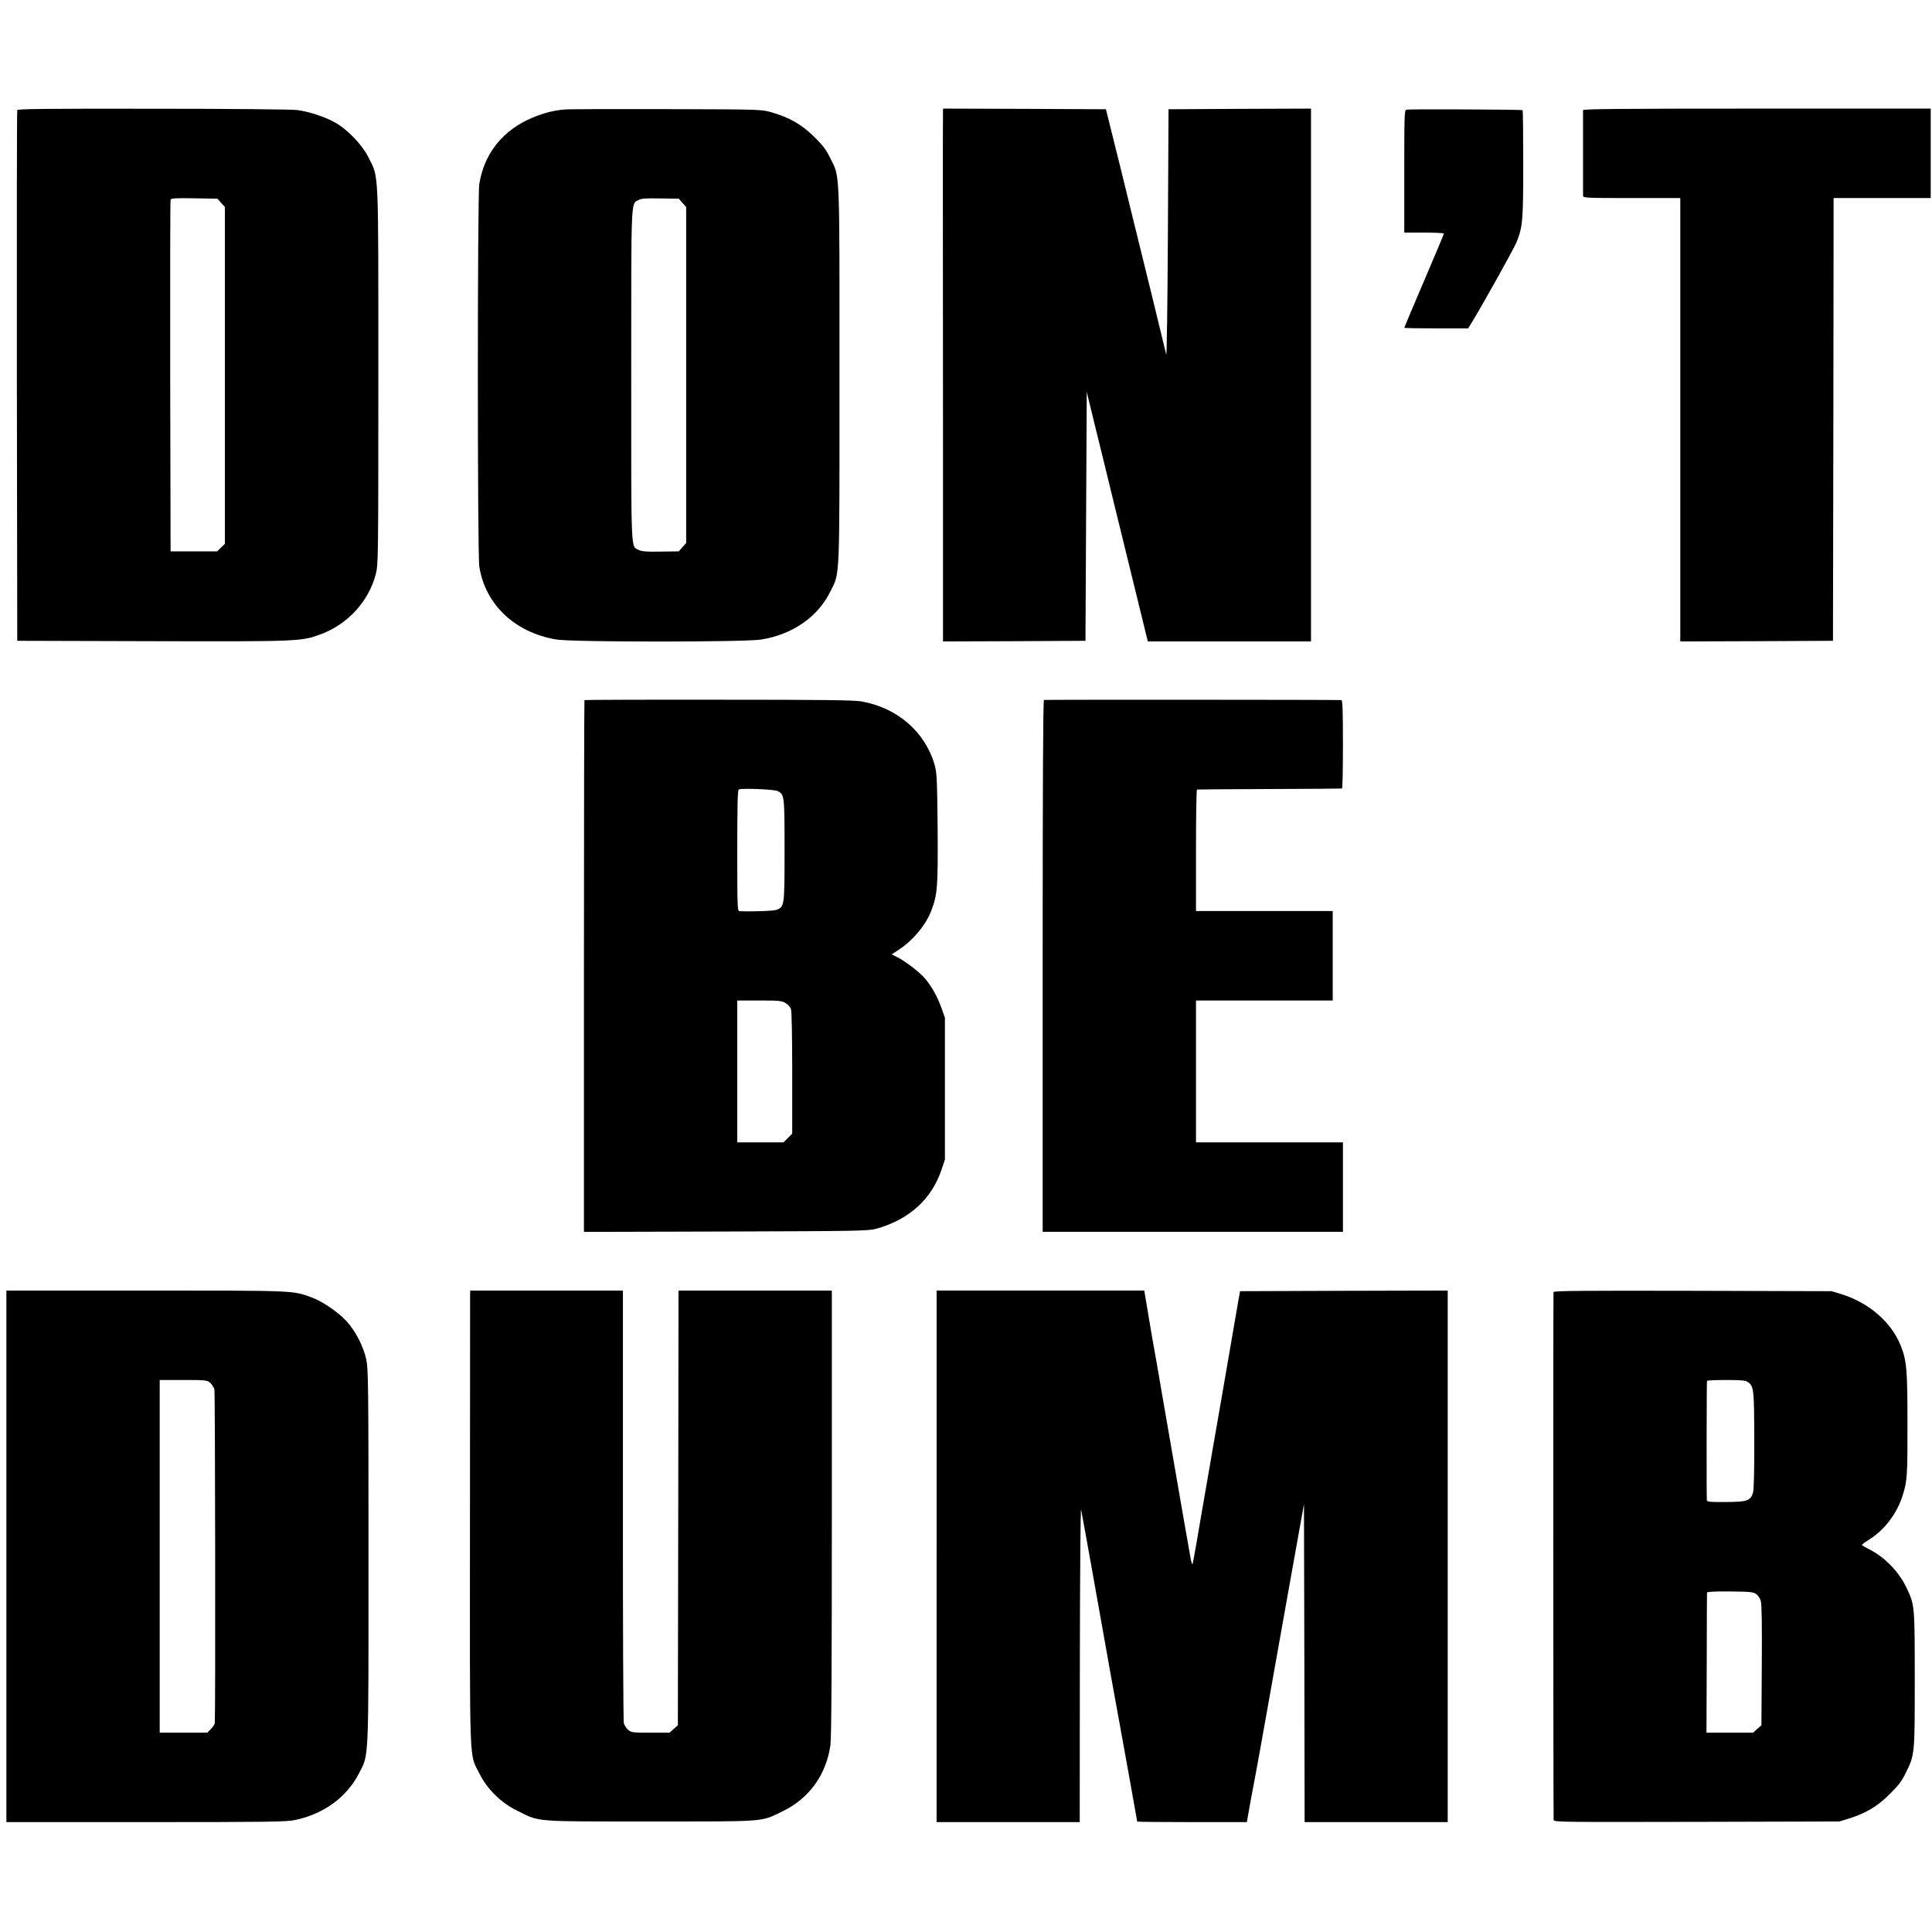
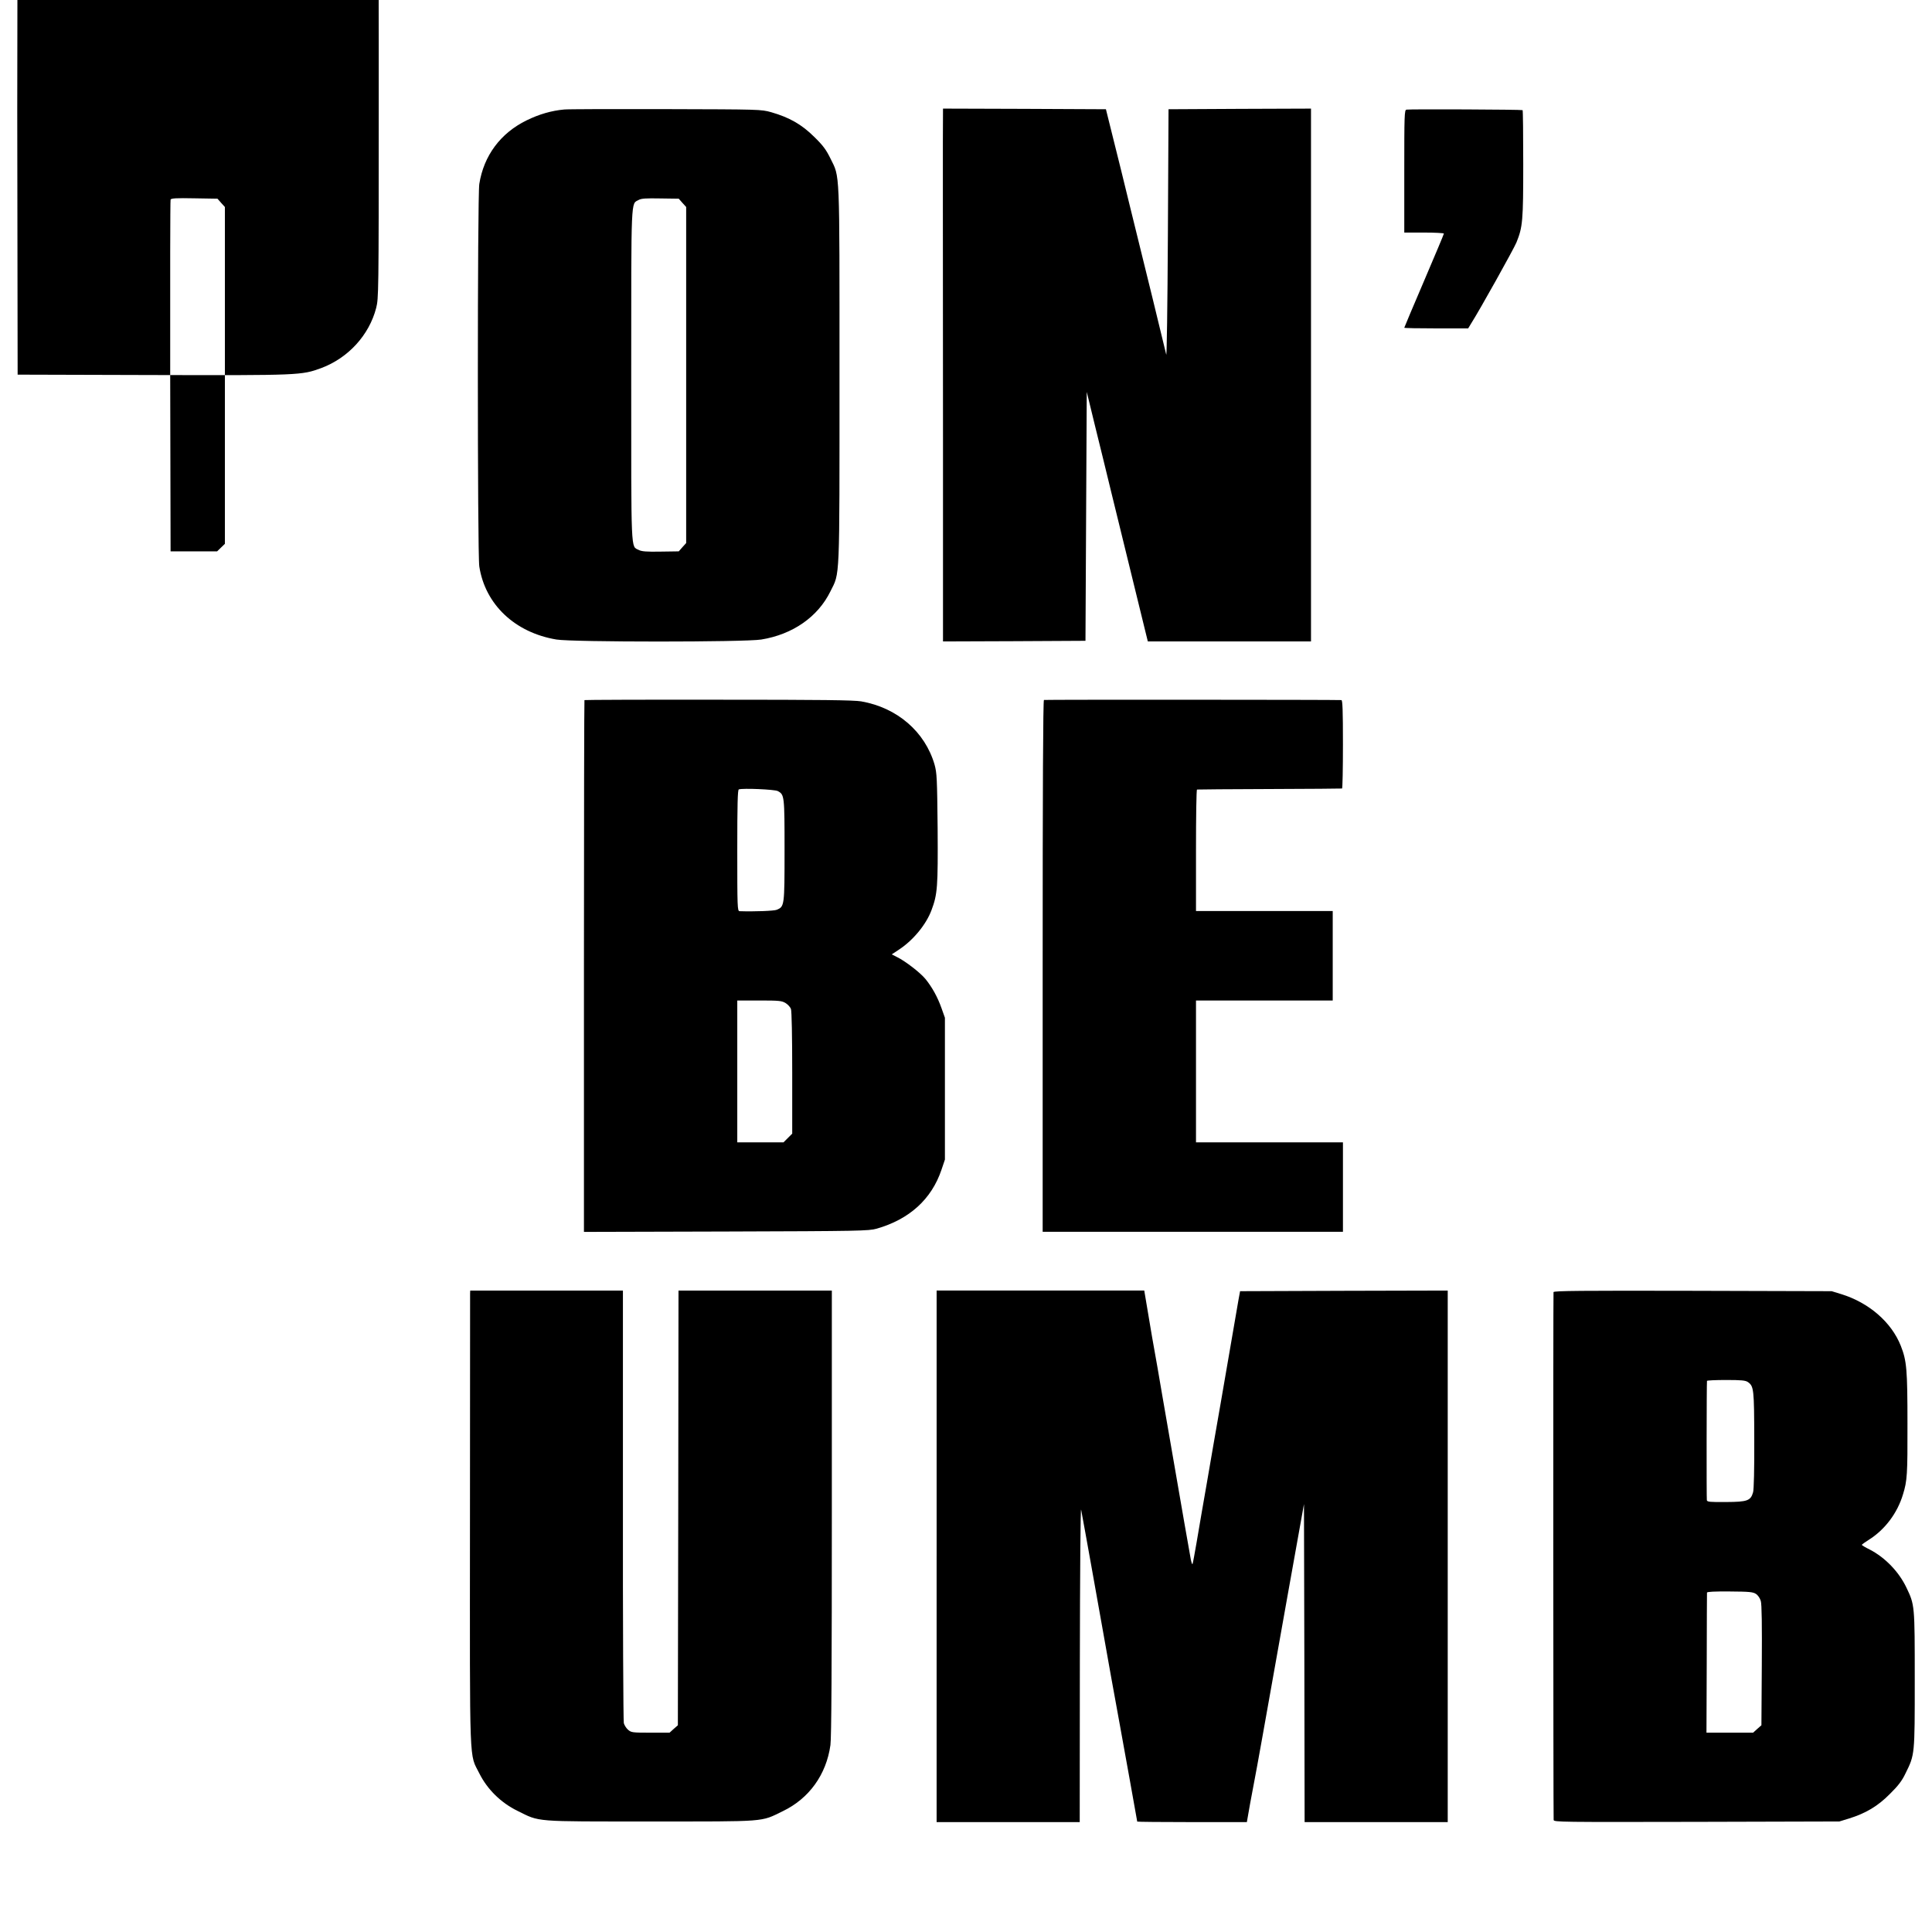
<svg xmlns="http://www.w3.org/2000/svg" version="1.0" width="1512pt" height="1512pt" viewBox="0 0 1512 1512" preserveAspectRatio="xMidYMid meet">
  <g transform="translate(0,1512) scale(0.1,-0.1)" fill="#000000" stroke="none">
-     <path d="M135 14258 c-3 -7 -4 -944 -3 -2083 l3 -2070 1055 -3 c1152 -3 1167 -2 1320 54 212 79 376 258 431 471 19 76 20 109 20 1548 0 1645 4 1548 -73 1705 -51 105 -166 226 -269 283 -80 44 -199 83 -294 96 -40 5 -519 10 -1128 10 -841 1 -1059 -1 -1062 -11z m1596 -726 l29 -32 0 -1318 0 -1318 -31 -30 -30 -29 -182 0 -182 0 -3 1370 c-1 754 0 1376 3 1383 4 10 43 13 186 10 l181 -3 29 -33z" />
+     <path d="M135 14258 l3 -2070 1055 -3 c1152 -3 1167 -2 1320 54 212 79 376 258 431 471 19 76 20 109 20 1548 0 1645 4 1548 -73 1705 -51 105 -166 226 -269 283 -80 44 -199 83 -294 96 -40 5 -519 10 -1128 10 -841 1 -1059 -1 -1062 -11z m1596 -726 l29 -32 0 -1318 0 -1318 -31 -30 -30 -29 -182 0 -182 0 -3 1370 c-1 754 0 1376 3 1383 4 10 43 13 186 10 l181 -3 29 -33z" />
    <path d="M4415 14263 c-99 -9 -196 -37 -294 -85 -204 -100 -335 -276 -370 -498 -15 -94 -15 -2896 0 -2993 46 -298 279 -518 604 -572 125 -21 1475 -21 1603 0 246 40 443 177 541 377 75 151 71 54 71 1693 0 1640 4 1542 -71 1695 -34 69 -58 102 -128 170 -97 96 -193 151 -336 192 -80 22 -84 22 -830 24 -412 1 -768 0 -790 -3z m926 -731 l29 -32 0 -1315 0 -1315 -29 -32 -29 -33 -142 -2 c-109 -2 -149 1 -171 13 -63 32 -59 -53 -59 1369 0 1419 -3 1336 58 1370 21 12 57 14 170 12 l144 -2 29 -33z" />
    <path d="M7379 14023 c0 -137 0 -372 0 -523 0 -151 0 -978 1 -1838 l0 -1562 558 2 557 3 5 974 5 974 63 -259 c35 -142 95 -385 132 -539 208 -849 249 -1017 265 -1082 l18 -73 638 0 639 0 0 2085 0 2085 -557 -2 -558 -3 -5 -980 c-3 -568 -9 -963 -13 -940 -5 22 -54 222 -108 445 -55 223 -134 545 -176 715 -41 171 -101 411 -132 535 l-56 225 -637 3 -638 2 -1 -247z" />
    <path d="M11007 14262 c-16 -3 -17 -42 -17 -483 l0 -479 155 0 c85 0 155 -4 155 -8 0 -5 -70 -171 -155 -370 -85 -199 -155 -364 -155 -367 0 -3 112 -5 250 -5 l250 0 23 38 c70 110 334 584 355 635 49 121 53 169 53 614 0 229 -2 418 -5 421 -6 5 -880 9 -909 4z" />
-     <path d="M12389 14258 c0 -16 0 -646 0 -670 1 -17 26 -18 381 -18 l380 0 0 -1735 0 -1735 598 2 597 3 3 1733 2 1732 380 0 380 0 0 350 0 350 -1360 0 c-1081 0 -1360 -3 -1361 -12z" />
    <path d="M4574 9641 c-2 -2 -4 -940 -4 -2083 l0 -2079 1113 3 c1046 3 1116 5 1177 22 256 73 430 230 508 461 l27 80 0 555 0 555 -27 76 c-30 85 -73 163 -125 227 -40 49 -156 139 -221 171 l-43 22 59 39 c111 74 210 195 252 307 47 125 51 182 48 640 -4 395 -6 433 -24 499 -75 258 -293 446 -574 495 -58 10 -315 13 -1118 13 -574 1 -1046 -1 -1048 -3z m1513 -712 c52 -28 53 -36 53 -464 0 -436 -1 -440 -61 -465 -21 -9 -175 -15 -291 -11 -17 1 -18 30 -18 475 0 364 3 475 12 478 31 11 281 0 305 -13z m61 -1659 c18 -11 37 -32 42 -46 6 -15 10 -216 10 -501 l0 -475 -34 -34 -34 -34 -181 0 -181 0 0 555 0 555 173 0 c154 0 175 -2 205 -20z" />
    <path d="M8170 9642 c-7 -3 -10 -705 -10 -2083 l0 -2079 1175 0 1175 0 0 350 0 350 -575 0 -575 0 0 555 0 555 535 0 535 0 0 350 0 350 -535 0 -535 0 0 475 c0 261 3 476 8 476 4 1 259 3 567 4 308 1 563 3 568 4 4 0 7 156 7 346 0 269 -3 345 -12 346 -31 3 -2319 4 -2328 1z" />
-     <path d="M50 2940 l0 -2080 1090 0 c955 0 1100 2 1167 16 224 46 406 178 501 363 80 157 76 53 76 1701 0 1366 -2 1470 -18 1543 -23 102 -84 221 -153 296 -64 71 -193 159 -278 189 -147 53 -124 52 -1296 52 l-1089 0 0 -2080z m1595 1358 c14 -13 29 -36 33 -53 6 -23 9 -2522 3 -2608 0 -10 -14 -32 -30 -48 l-29 -29 -186 0 -186 0 0 1380 0 1380 184 0 c177 0 186 -1 211 -22z" />
    <path d="M3679 4998 c0 -13 -1 -815 -1 -1783 -1 -1973 -7 -1812 74 -1975 62 -124 169 -229 298 -292 178 -88 118 -83 1040 -83 919 0 861 -5 1035 80 207 99 342 287 374 518 8 54 11 623 11 1818 l0 1739 -600 0 -600 0 -2 -1701 -3 -1701 -33 -29 -32 -29 -150 0 c-140 0 -150 1 -175 23 -14 12 -29 36 -33 52 -4 17 -8 785 -7 1708 l0 1677 -597 0 -598 0 -1 -22z" />
    <path d="M7330 2940 l0 -2080 560 0 560 0 1 1243 c1 692 5 1224 10 1202 4 -22 19 -103 33 -180 14 -77 34 -189 45 -250 50 -281 83 -464 91 -510 12 -72 117 -655 135 -750 23 -126 135 -747 135 -751 0 -2 193 -4 429 -4 l429 0 26 148 c15 81 32 170 37 197 11 54 67 366 260 1452 l124 692 3 -1245 2 -1244 560 0 560 0 0 2080 0 2080 -812 -2 -813 -3 -13 -70 c-7 -38 -35 -200 -62 -360 -28 -159 -61 -355 -75 -435 -14 -80 -41 -237 -61 -350 -19 -113 -41 -241 -49 -285 -28 -158 -56 -323 -81 -470 -14 -82 -28 -157 -31 -165 -3 -8 -12 19 -18 60 -7 41 -27 156 -45 255 -76 438 -132 759 -175 1010 -25 149 -52 302 -59 340 -7 39 -29 161 -47 273 l-34 202 -812 0 -813 0 0 -2080z" />
    <path d="M12158 5008 c-3 -11 -2 -4072 1 -4131 1 -17 54 -17 1119 -15 l1117 3 75 23 c132 41 226 97 320 192 65 64 95 103 122 160 74 149 73 143 73 735 0 584 0 584 -65 720 -59 124 -166 235 -287 298 -35 17 -63 34 -62 37 0 3 24 20 54 39 127 80 224 209 268 356 33 106 36 157 35 550 0 429 -6 495 -52 612 -73 185 -249 338 -466 405 l-75 23 -1086 3 c-874 2 -1087 0 -1091 -10z m1521 -704 c47 -33 49 -55 50 -452 1 -229 -3 -388 -9 -410 -19 -67 -44 -76 -211 -77 -127 -1 -148 1 -151 14 -3 13 -2 911 1 934 1 4 67 7 149 7 120 0 152 -3 171 -16z m63 -1658 c16 -10 32 -34 38 -55 8 -24 10 -194 8 -504 l-3 -469 -33 -29 -32 -29 -183 0 -182 0 2 542 c0 299 2 548 2 554 1 7 58 10 179 9 153 -1 181 -4 204 -19z" />
  </g>
</svg>